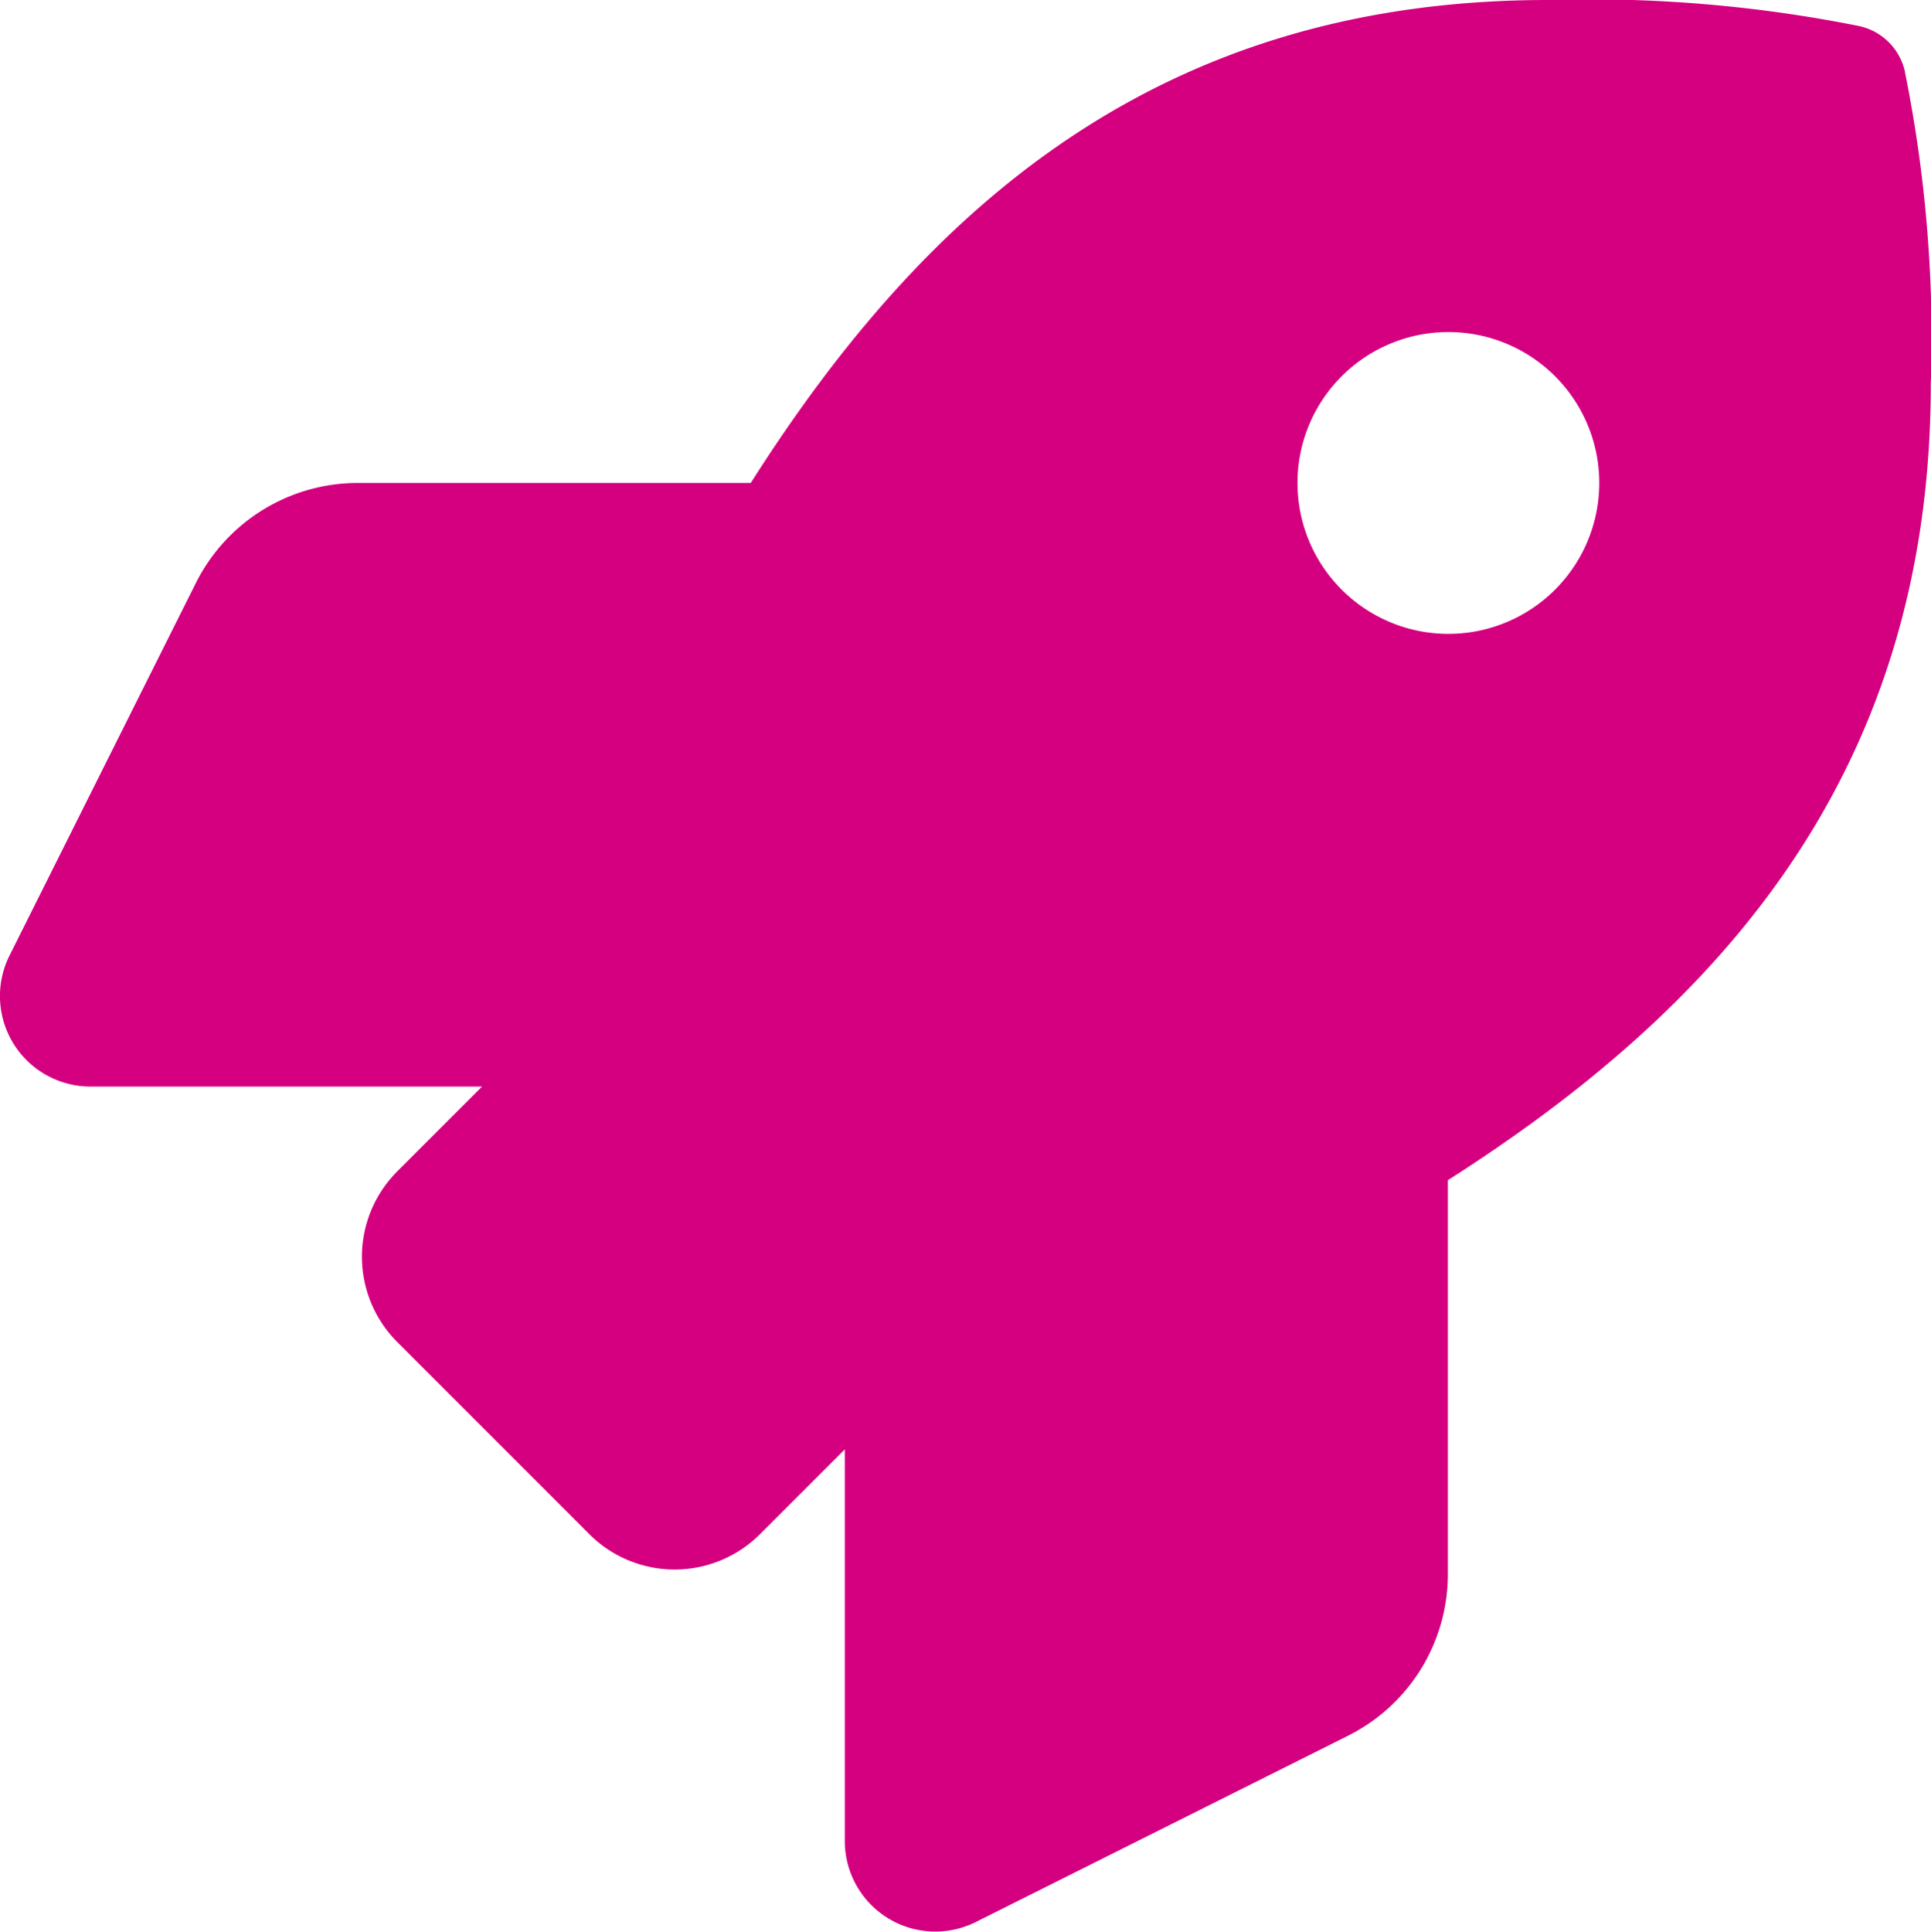
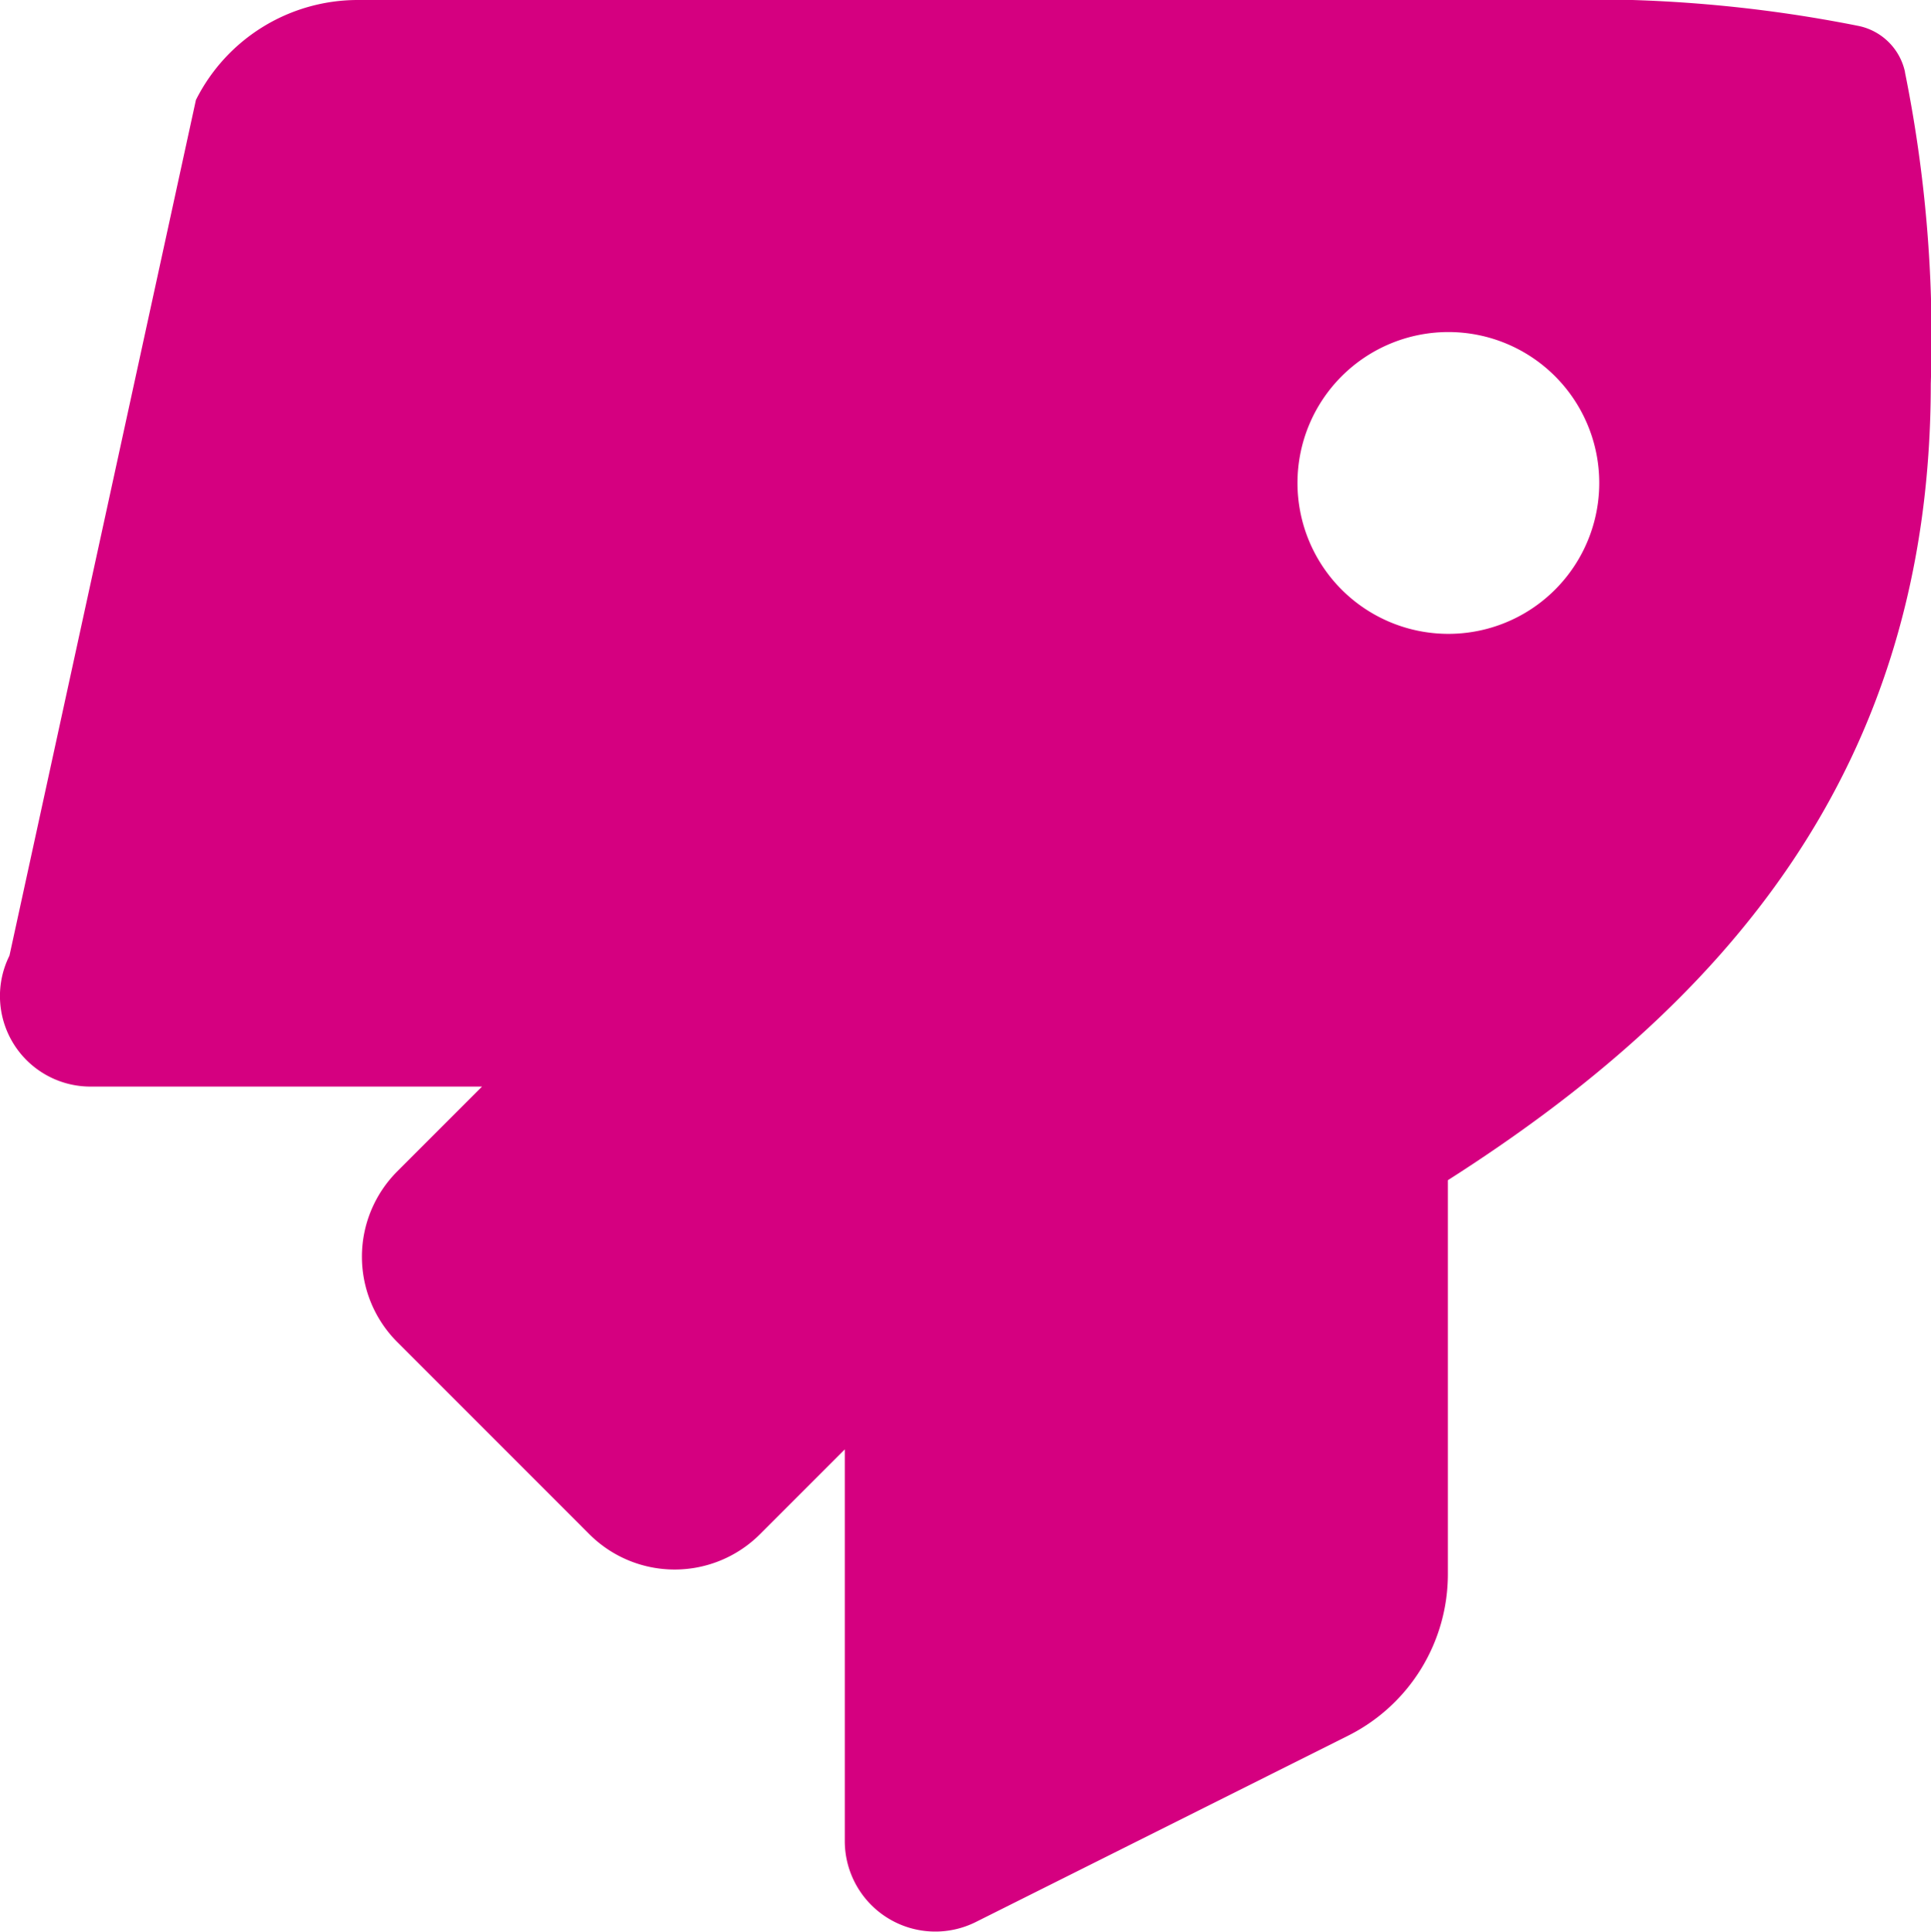
<svg xmlns="http://www.w3.org/2000/svg" width="62.018" height="62.035" viewBox="0 0 62.018 62.035">
-   <path d="M61.243,2.314A1.925,1.925,0,0,0,59.765.836,43.97,43.97,0,0,0,49.771,0c-12.5,0-20,6.688-25.6,15.509H11.545a5.816,5.816,0,0,0-5.194,3.21L.363,30.689a2.908,2.908,0,0,0,2.6,4.205H15.54l-2.722,2.722a3.877,3.877,0,0,0,0,5.483l6.167,6.168a3.877,3.877,0,0,0,5.484,0l2.722-2.722V59.126a2.908,2.908,0,0,0,4.2,2.6l11.959-5.984a5.8,5.8,0,0,0,3.211-5.2V37.9c8.8-5.61,15.509-13.134,15.509-25.576a42.979,42.979,0,0,0-.83-10.008ZM46.577,20.355a4.846,4.846,0,1,1,4.846-4.846,4.846,4.846,0,0,1-4.846,4.846Z" transform="translate(-0.059)" fill="#d50080" />
+   <path d="M61.243,2.314A1.925,1.925,0,0,0,59.765.836,43.97,43.97,0,0,0,49.771,0H11.545a5.816,5.816,0,0,0-5.194,3.21L.363,30.689a2.908,2.908,0,0,0,2.6,4.205H15.54l-2.722,2.722a3.877,3.877,0,0,0,0,5.483l6.167,6.168a3.877,3.877,0,0,0,5.484,0l2.722-2.722V59.126a2.908,2.908,0,0,0,4.2,2.6l11.959-5.984a5.8,5.8,0,0,0,3.211-5.2V37.9c8.8-5.61,15.509-13.134,15.509-25.576a42.979,42.979,0,0,0-.83-10.008ZM46.577,20.355a4.846,4.846,0,1,1,4.846-4.846,4.846,4.846,0,0,1-4.846,4.846Z" transform="translate(-0.059)" fill="#d50080" />
</svg>